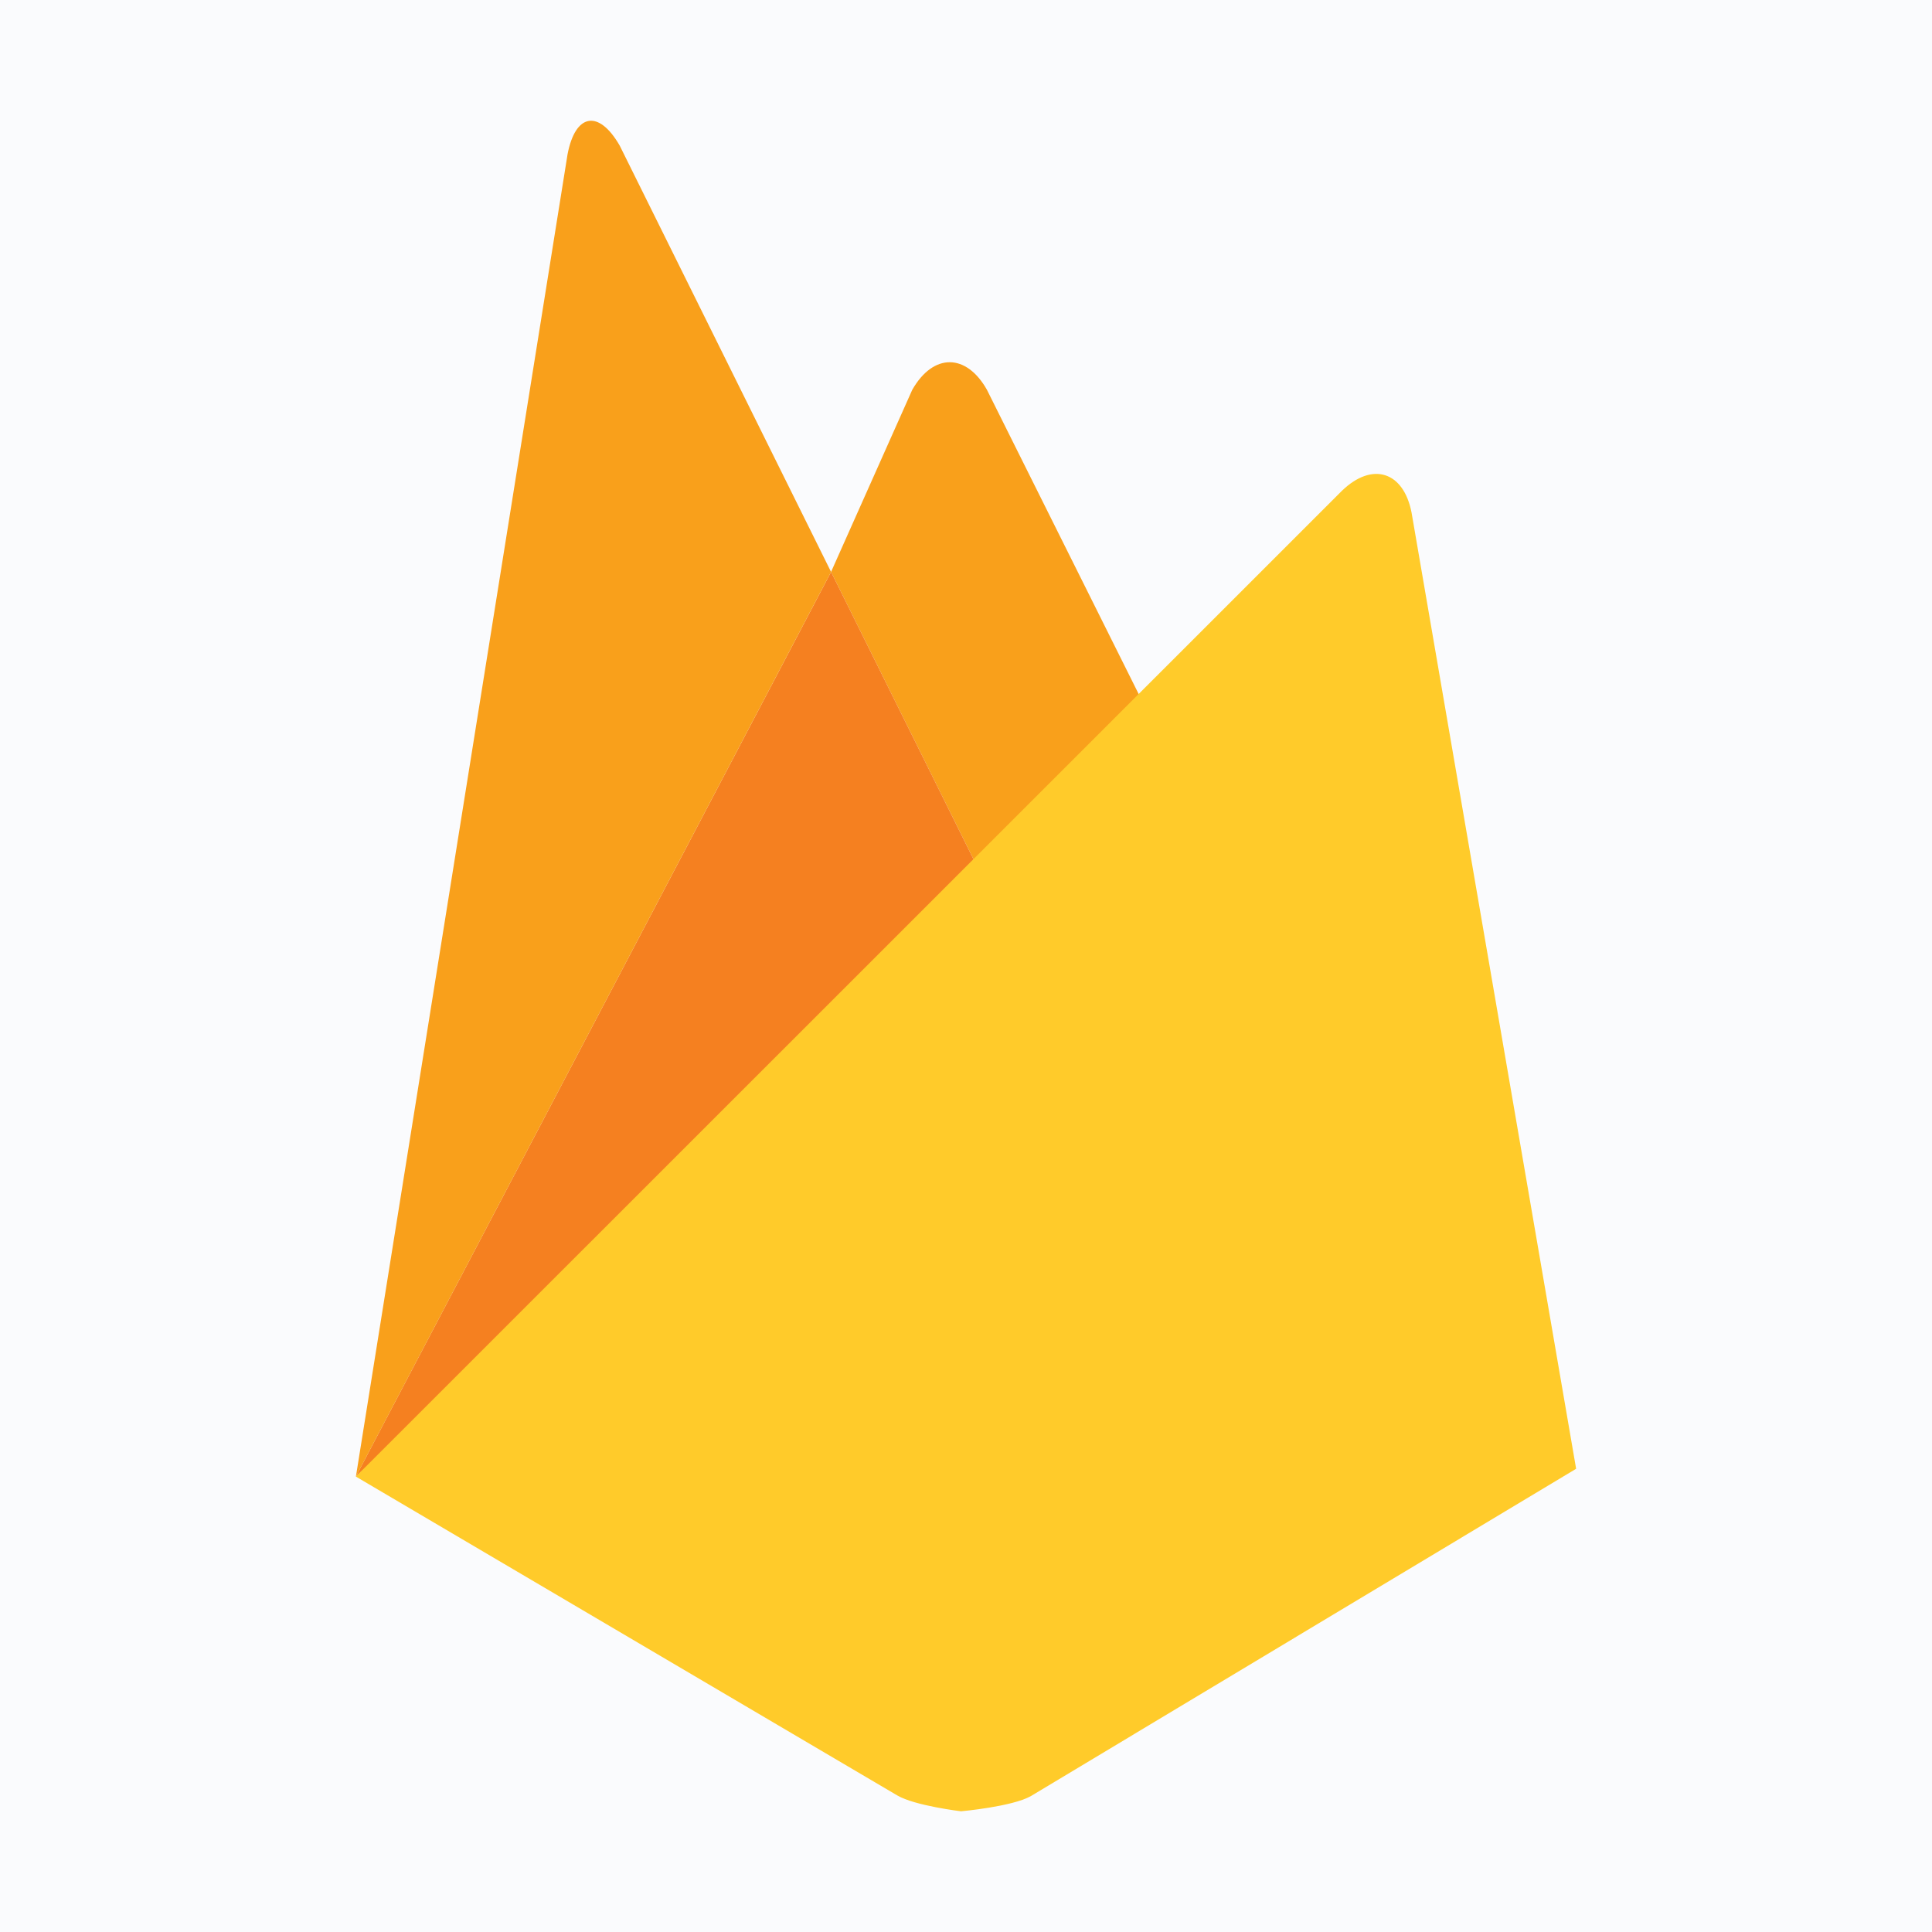
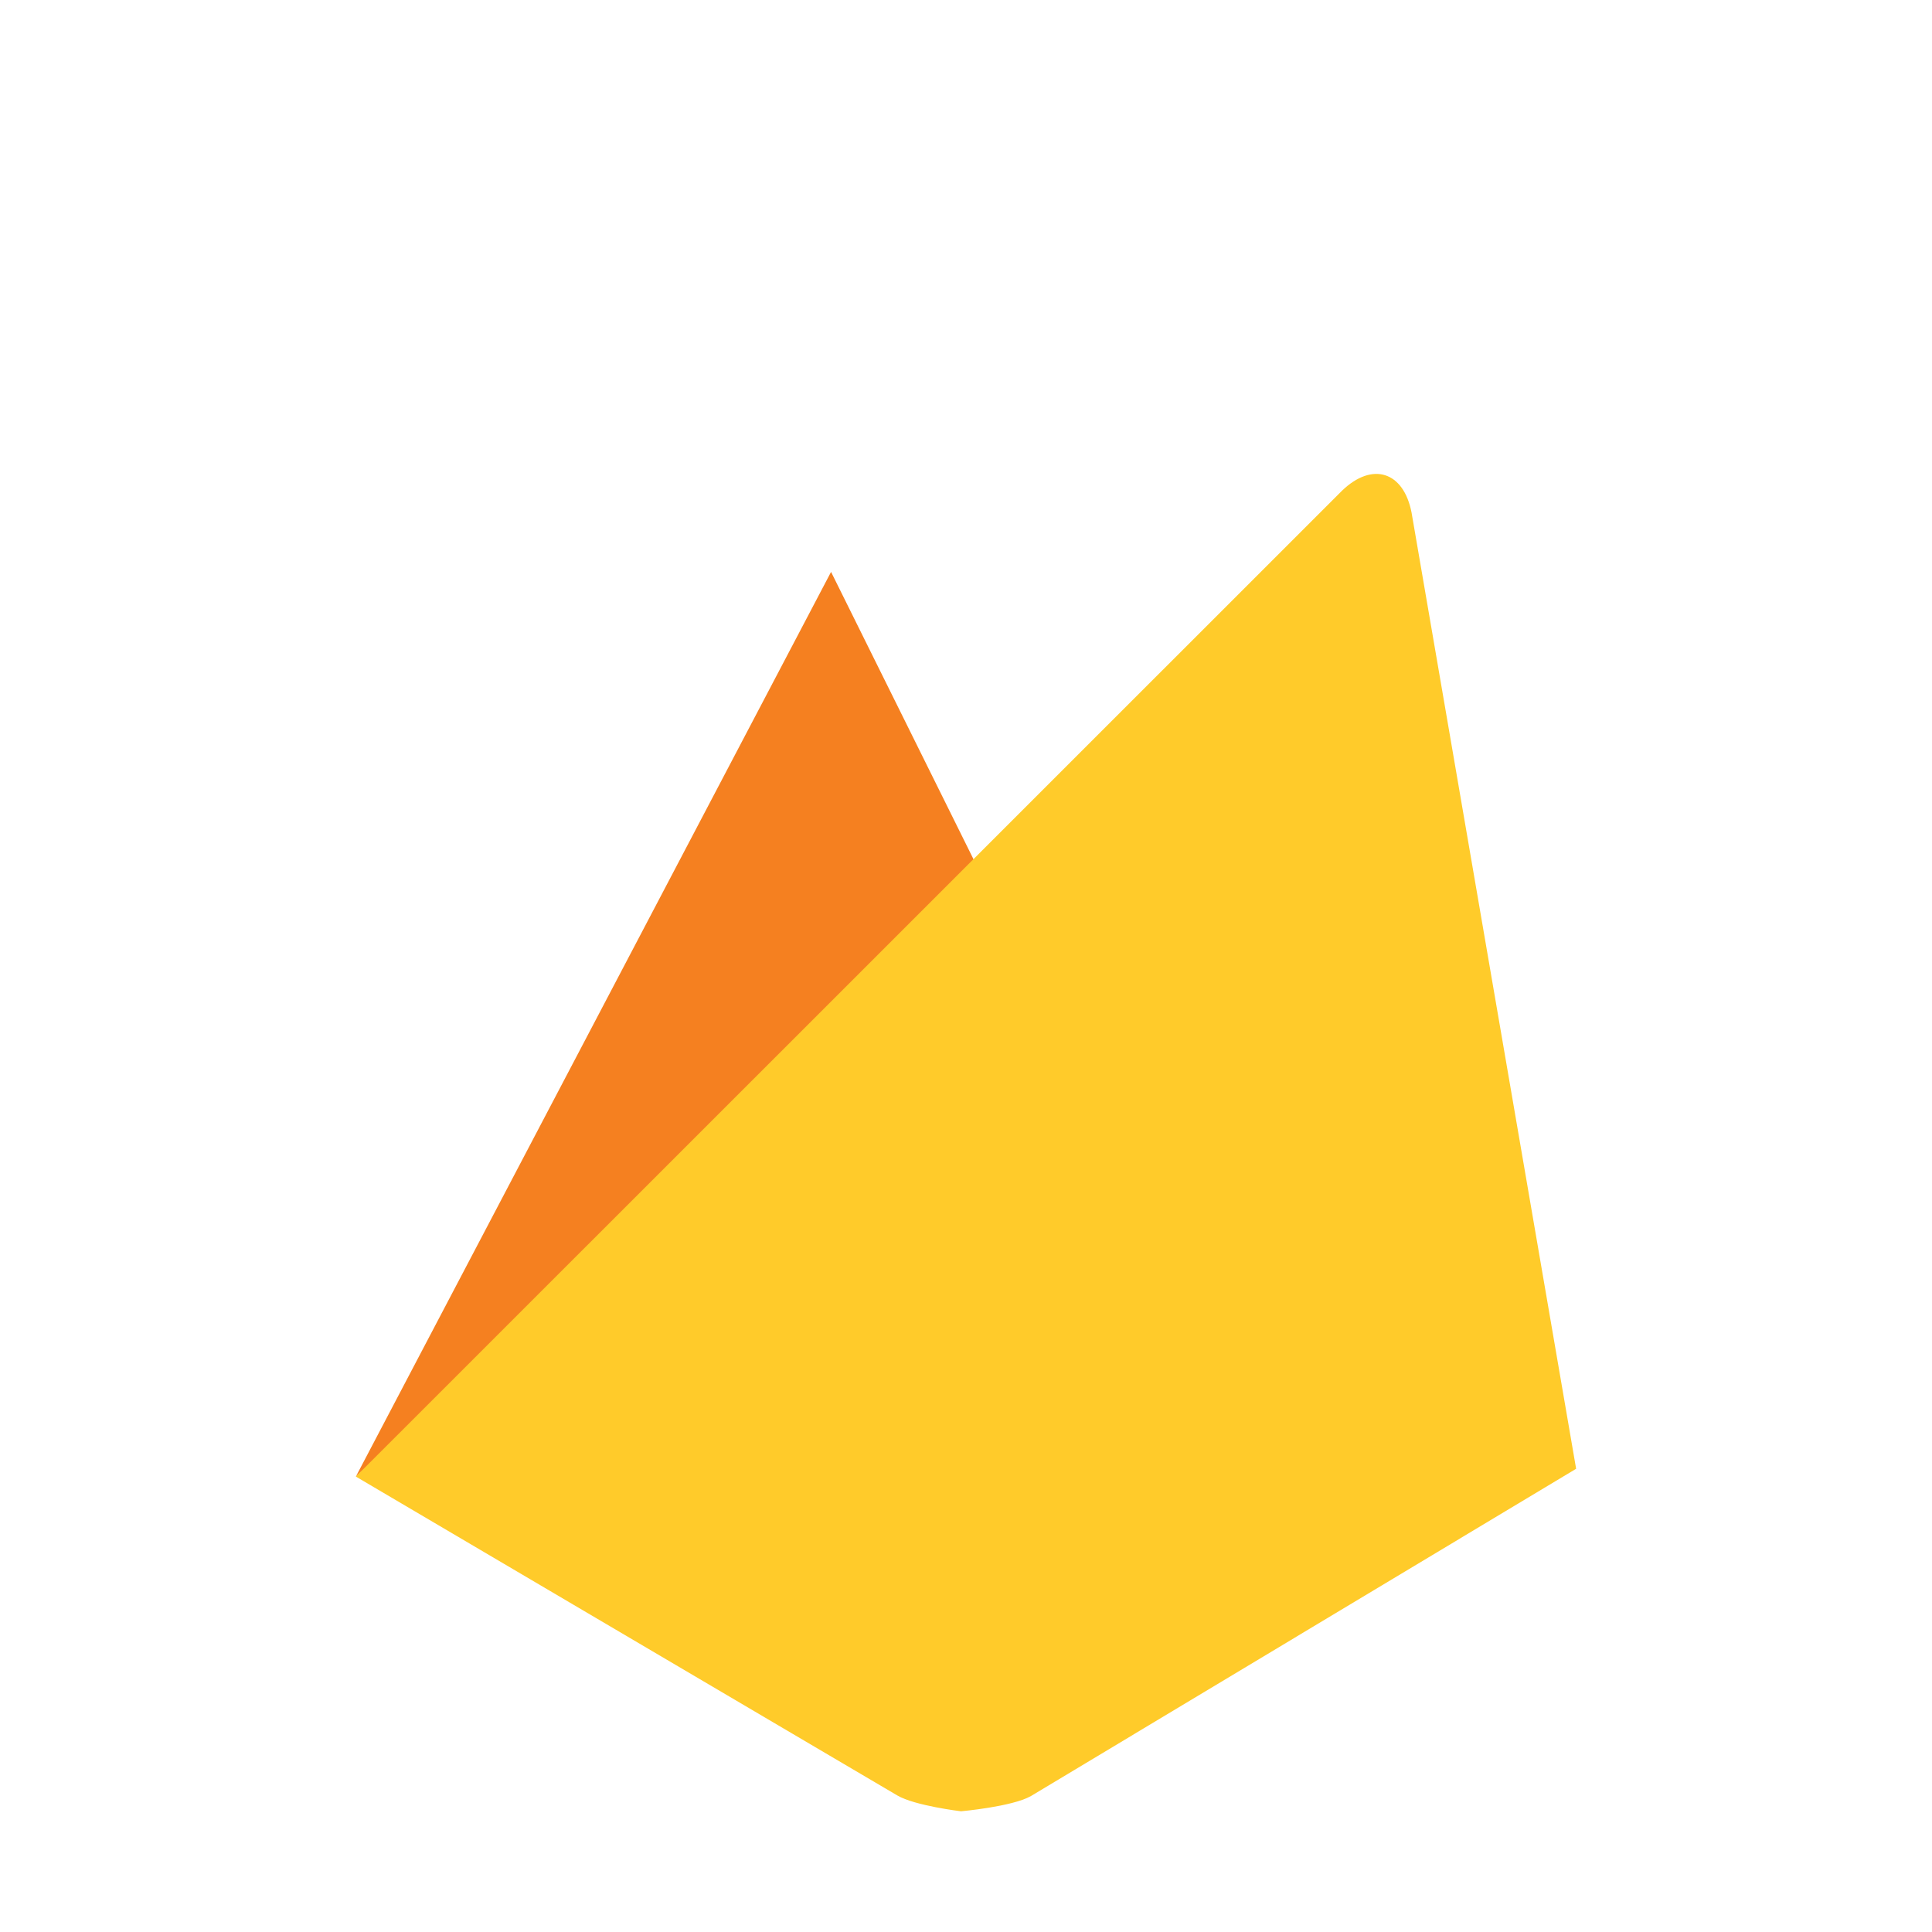
<svg xmlns="http://www.w3.org/2000/svg" id="uuid-58c22dbb-d7d2-498b-908d-807540205f0f" viewBox="0 0 512 512">
  <g id="uuid-742fe711-655b-4e0d-99dd-4c05874bd26a">
-     <rect width="512" height="512" style="fill:#fafbfd;" />
-   </g>
+     </g>
  <g id="uuid-2f4990ab-b66c-4b29-8a9f-caefcce2d1a1">
-     <path d="m306.66,193.75l-44.83,41.71-41.59-83.9,21.52-48.26c5.6-9.8,14.33-9.68,19.79,0l45.11,90.45Z" style="fill:#f9a01b;" />
    <path d="m220.24,151.56l41.59,83.9-167.52,155.84,125.93-239.74Z" style="fill:#f58020;" />
    <path d="m355.68,130.01c8.01-7.7,16.29-5.07,18.4,5.84l43.61,253.39-144.54,86.77c-5.04,2.8-18.47,4-18.47,4,0,0-12.23-1.46-16.89-4.2l-143.48-84.5L355.68,130.01Z" style="fill:#ffcb2a;" />
-     <path d="m220.24,151.56l-125.92,239.74L150.4,40.93c2.07-10.92,8.29-11.97,13.83-2.34l56.01,112.97Z" style="fill:#f9a01b;" />
  </g>
</svg>